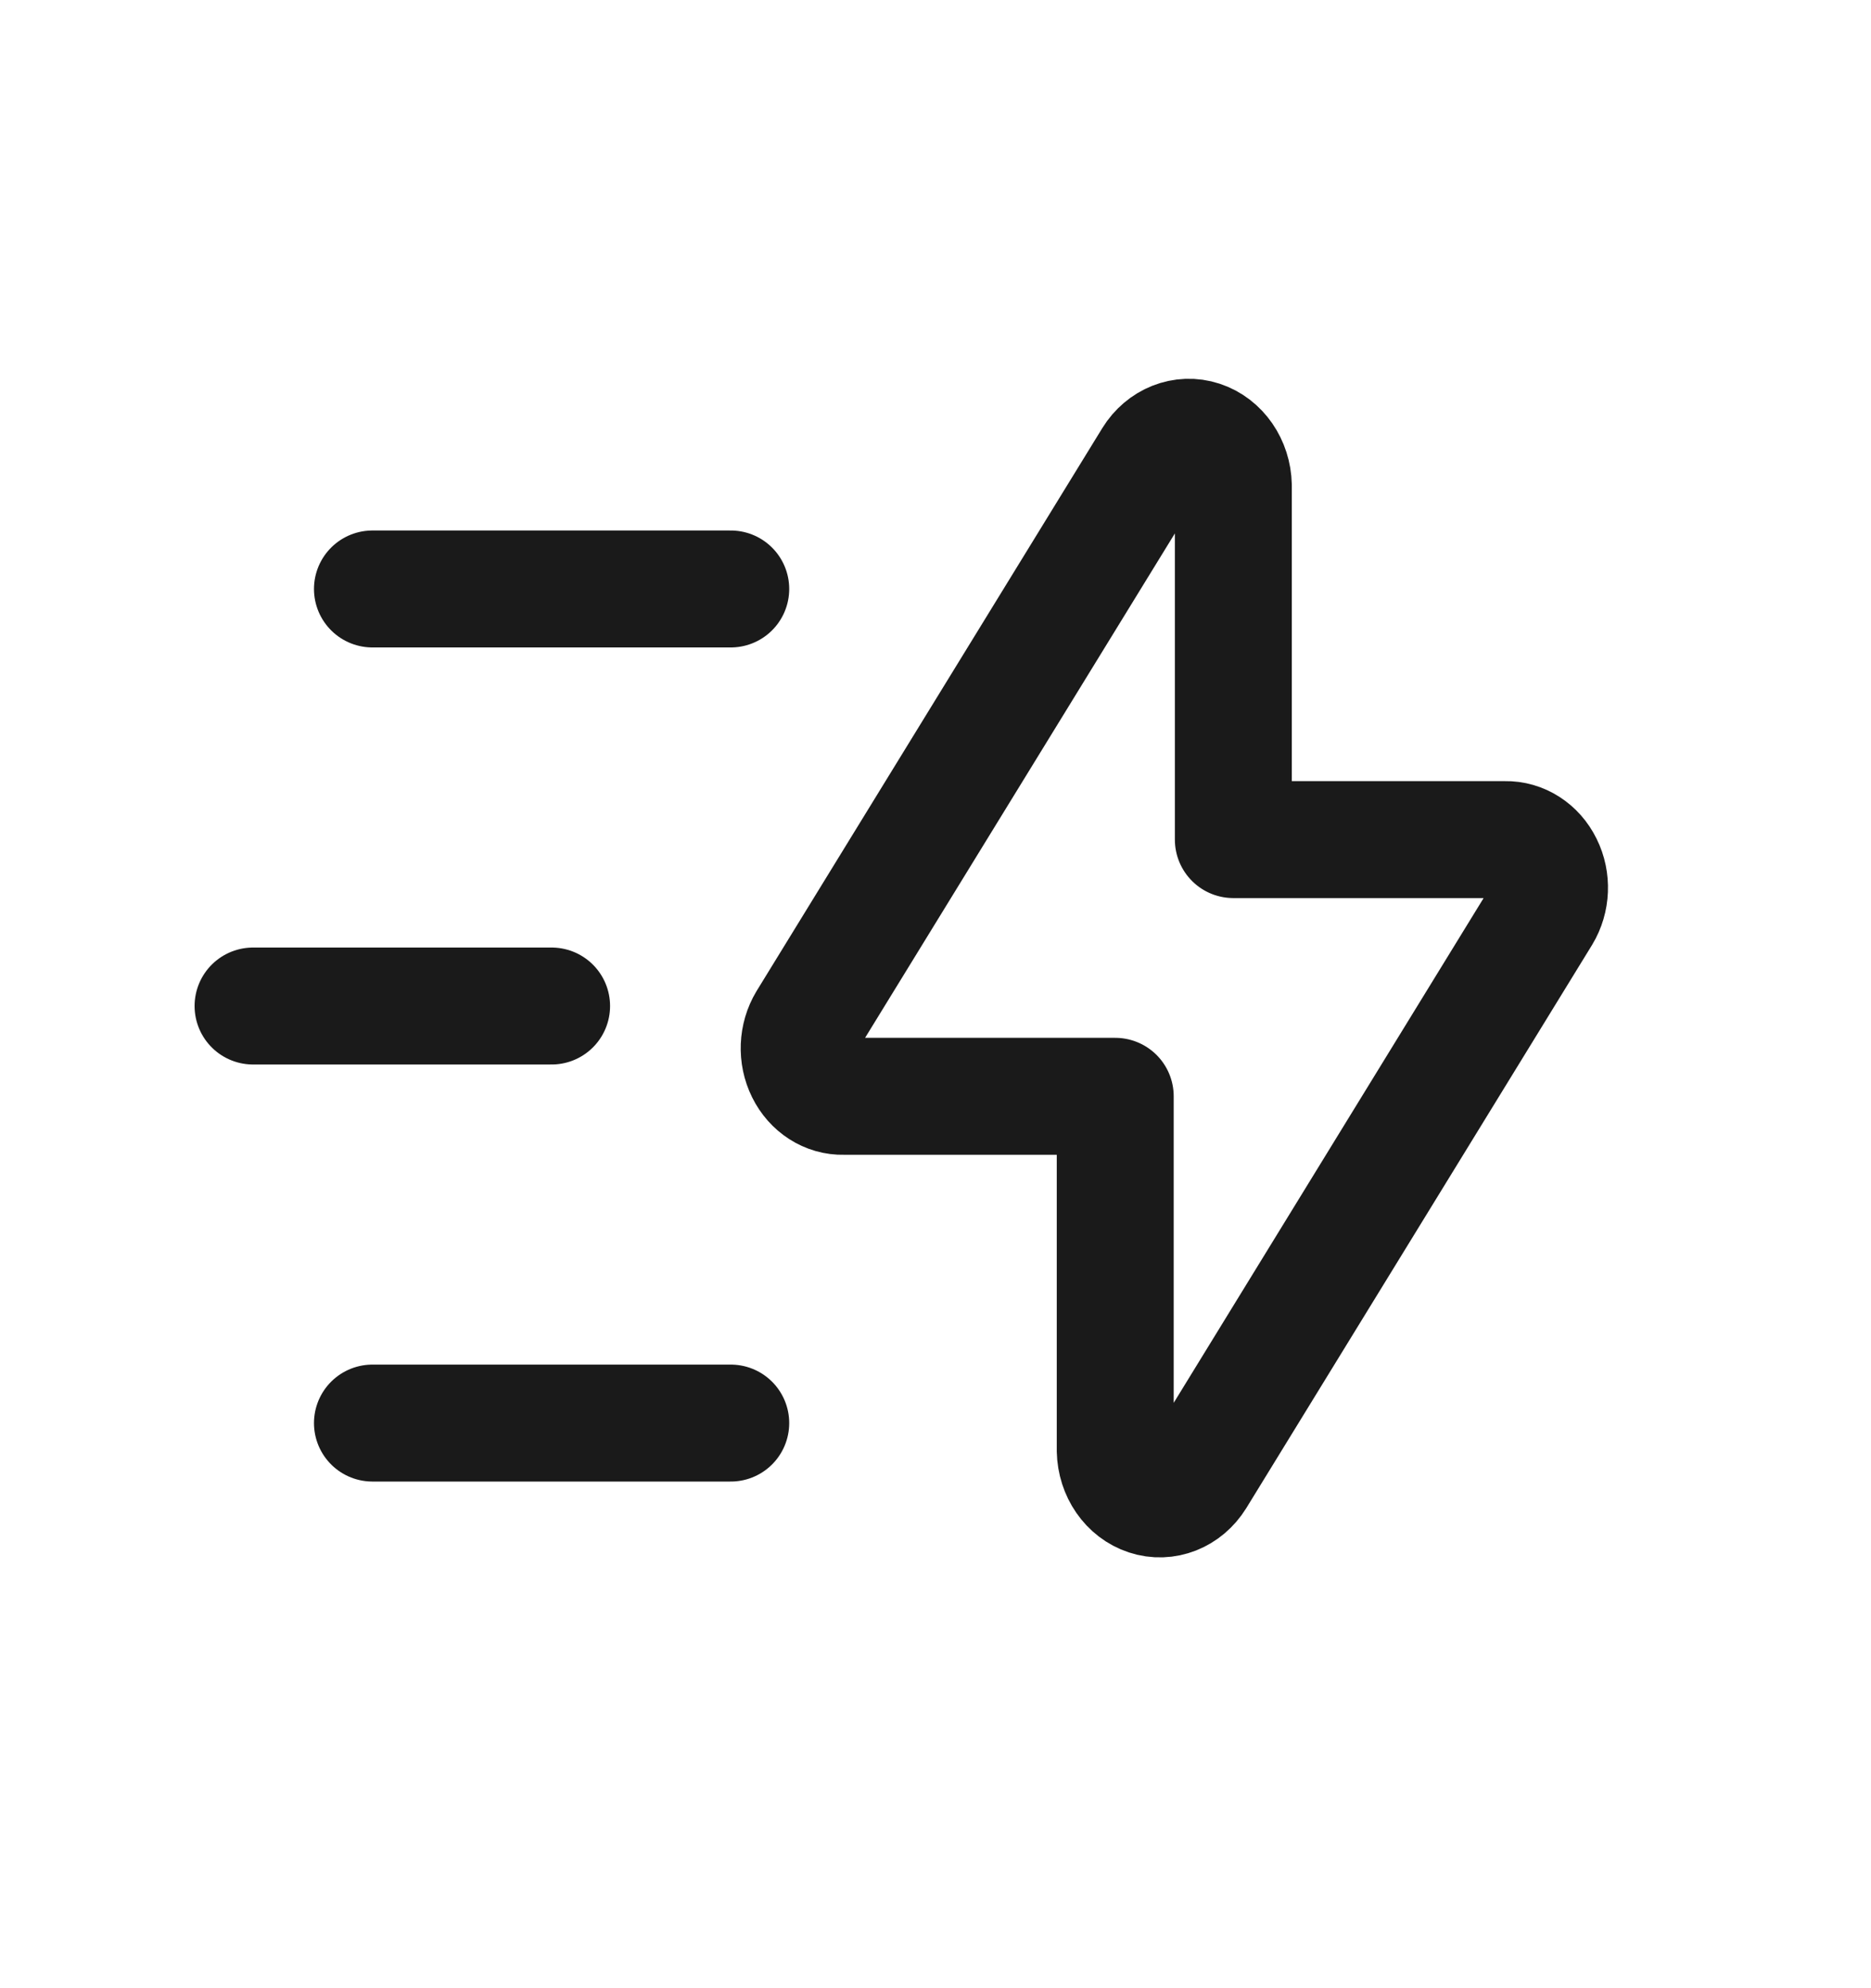
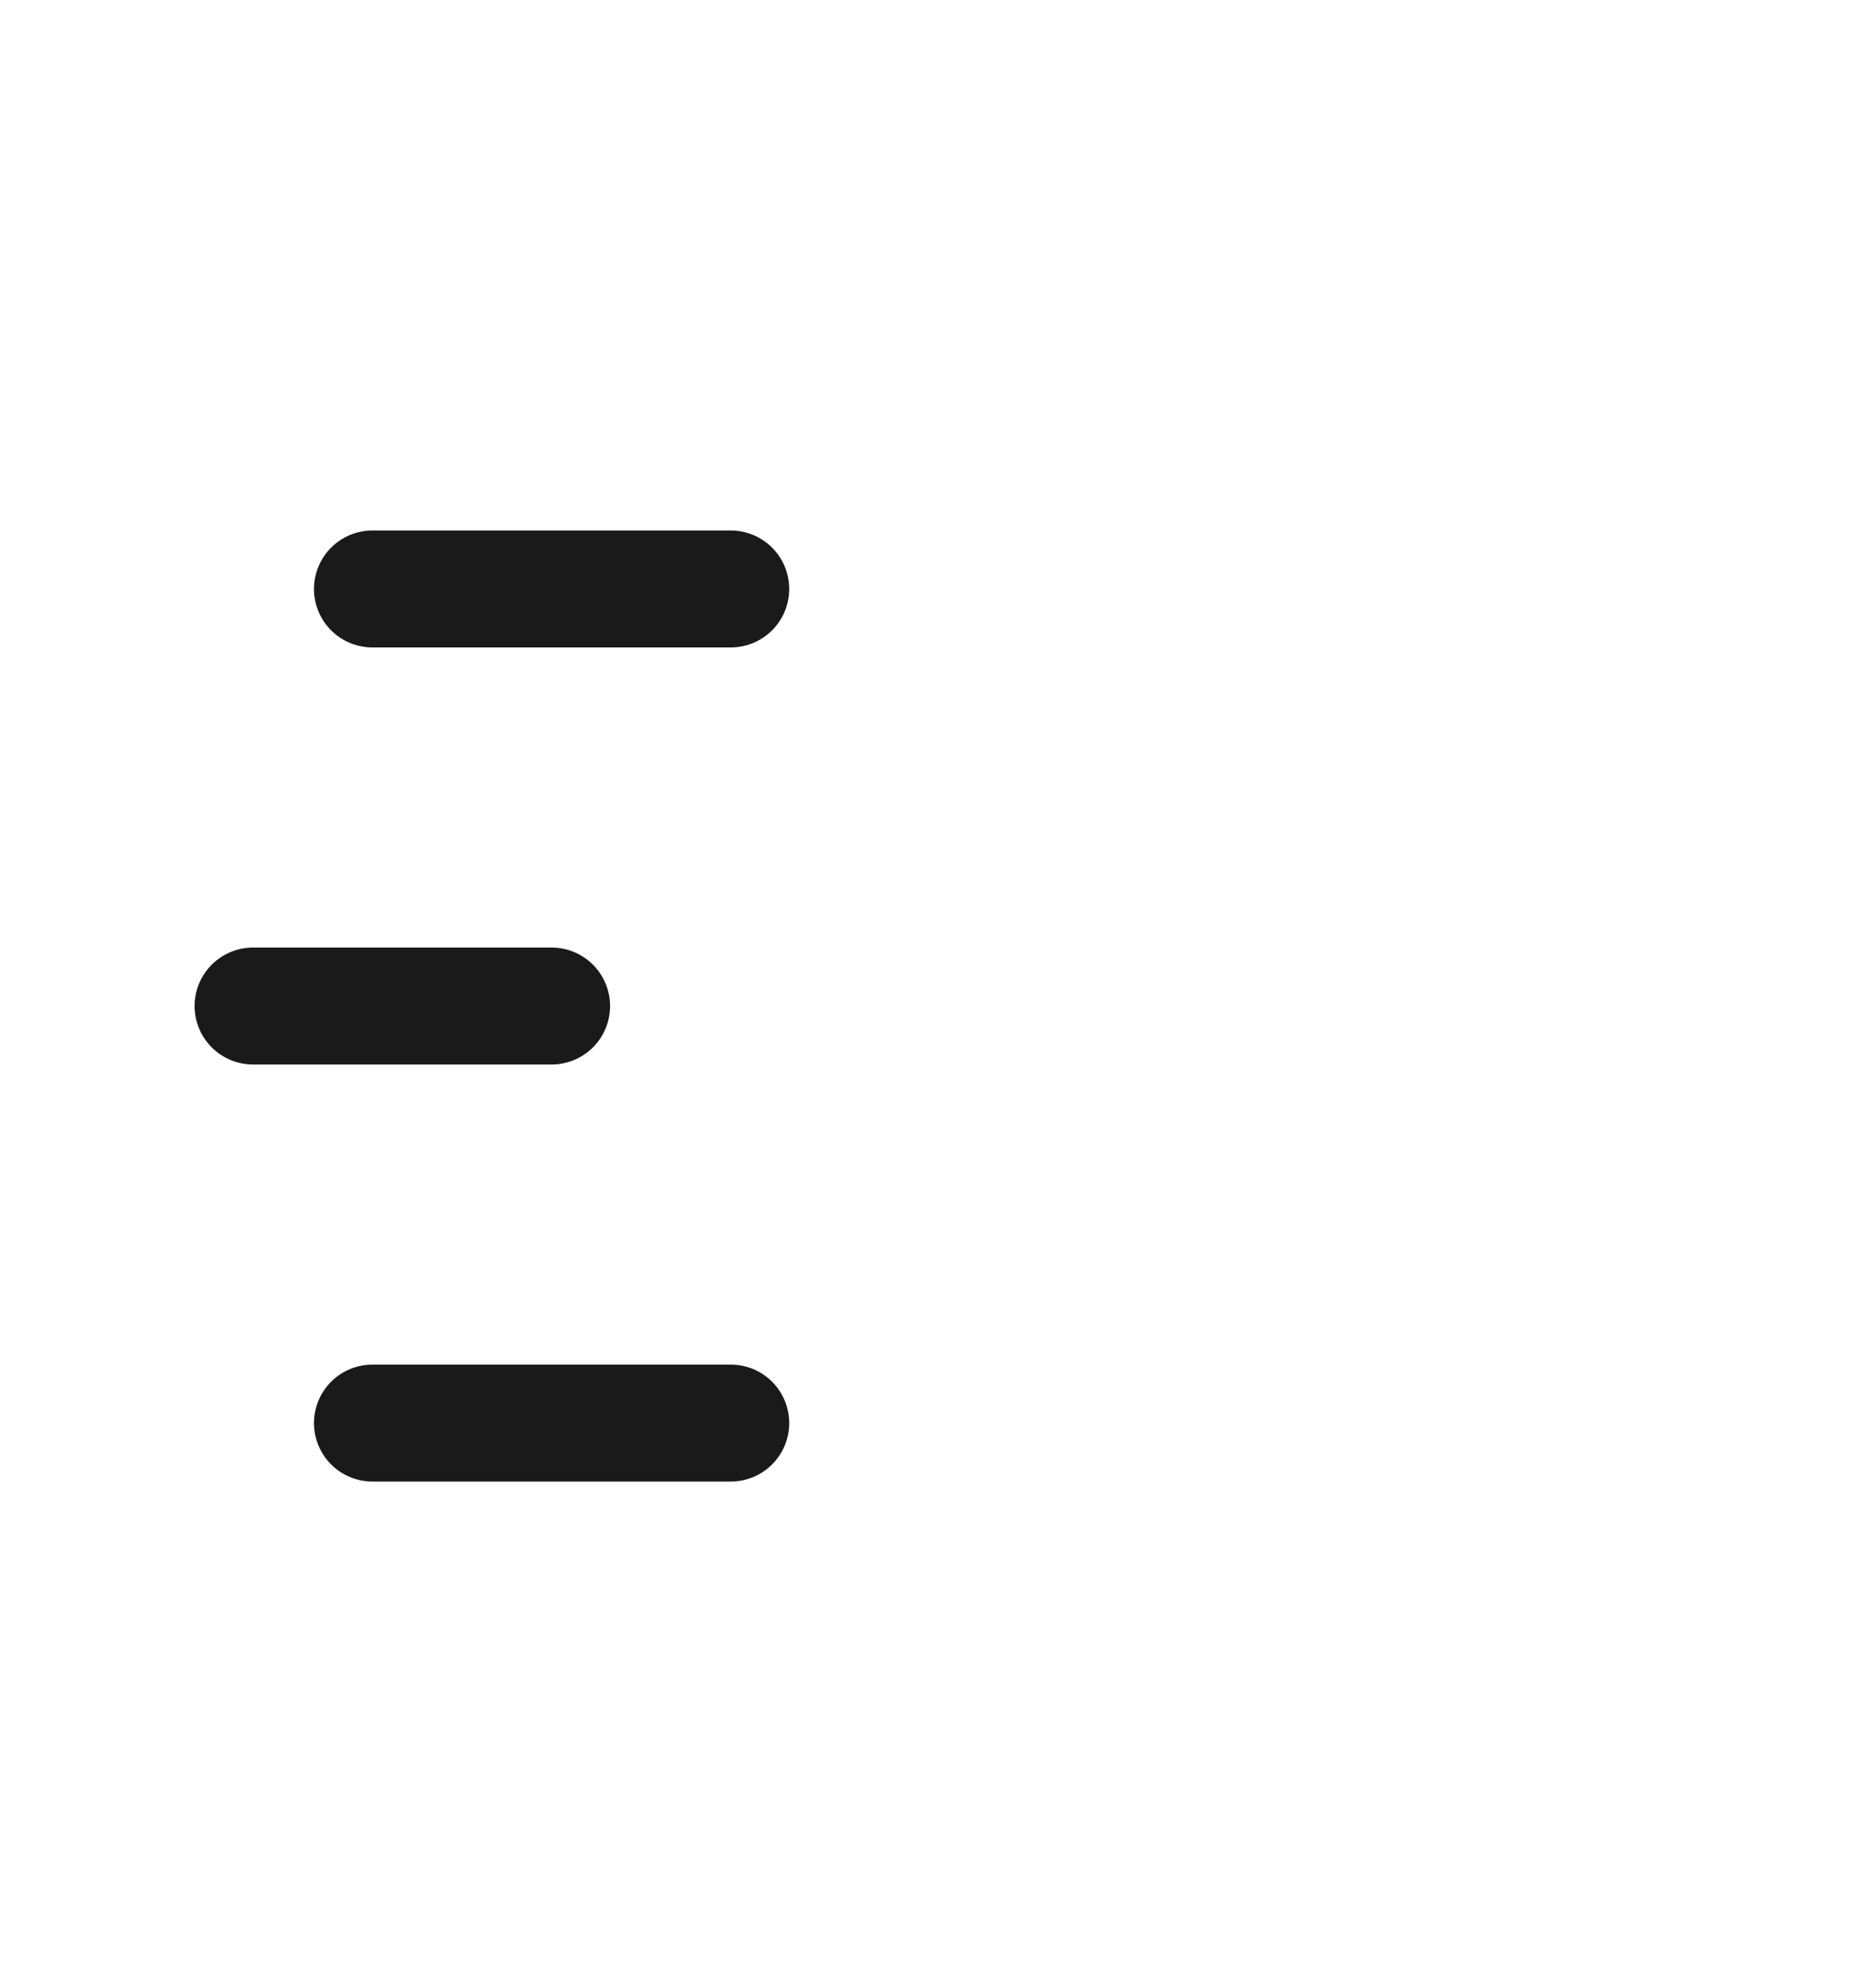
<svg xmlns="http://www.w3.org/2000/svg" width="16" height="17" viewBox="0 0 16 17" fill="none">
-   <path fill-rule="evenodd" clip-rule="evenodd" d="M10.547 4.151V7.179H12.872C13.01 7.176 13.139 7.258 13.205 7.393C13.272 7.527 13.265 7.692 13.188 7.819L10.232 12.633C10.138 12.784 9.968 12.851 9.81 12.799C9.651 12.747 9.541 12.588 9.537 12.404V9.374H7.213C7.075 9.378 6.946 9.295 6.88 9.161C6.813 9.026 6.82 8.862 6.897 8.734L9.852 3.923C9.945 3.772 10.116 3.704 10.274 3.756C10.433 3.808 10.543 3.968 10.547 4.151V4.151Z" stroke="#1A1A1A" stroke-linecap="round" stroke-linejoin="round" />
  <path d="M6.249 12.168H3.185" stroke="#1A1A1A" stroke-linecap="round" stroke-linejoin="round" />
  <path d="M4.717 8.602H2.164" stroke="#1A1A1A" stroke-linecap="round" stroke-linejoin="round" />
  <path d="M6.249 5.036H3.185" stroke="#1A1A1A" stroke-linecap="round" stroke-linejoin="round" />
</svg>